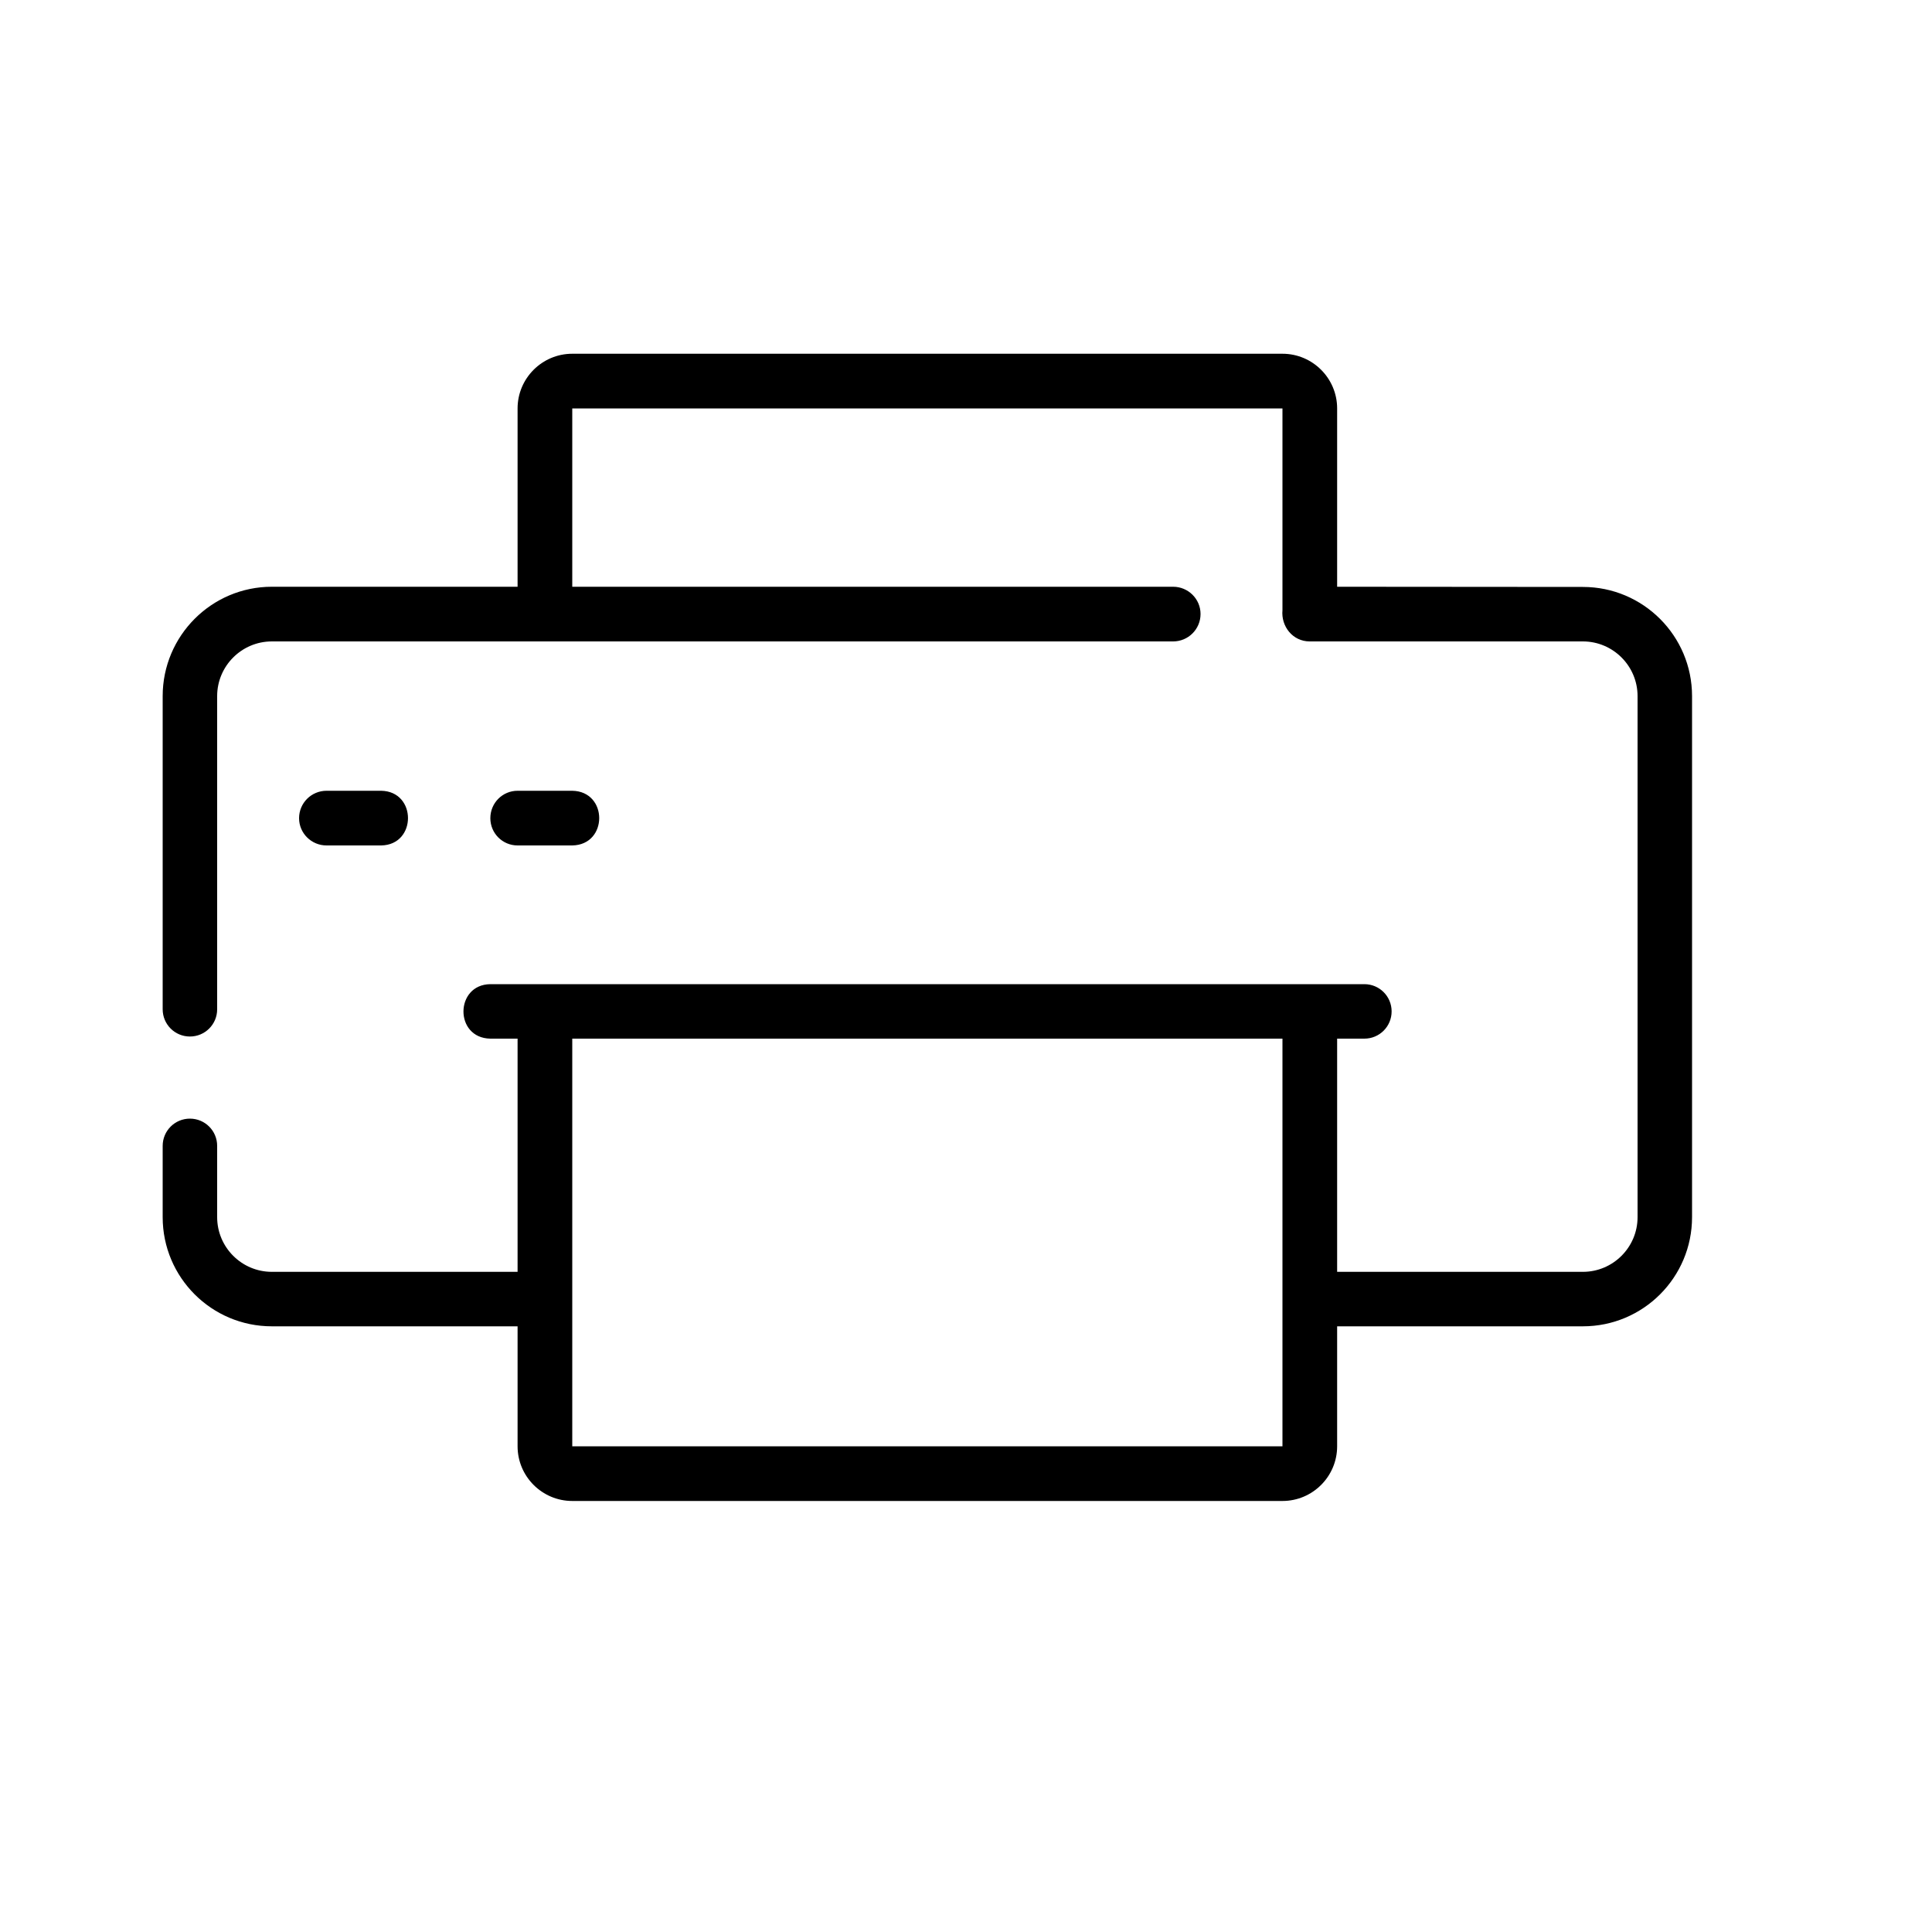
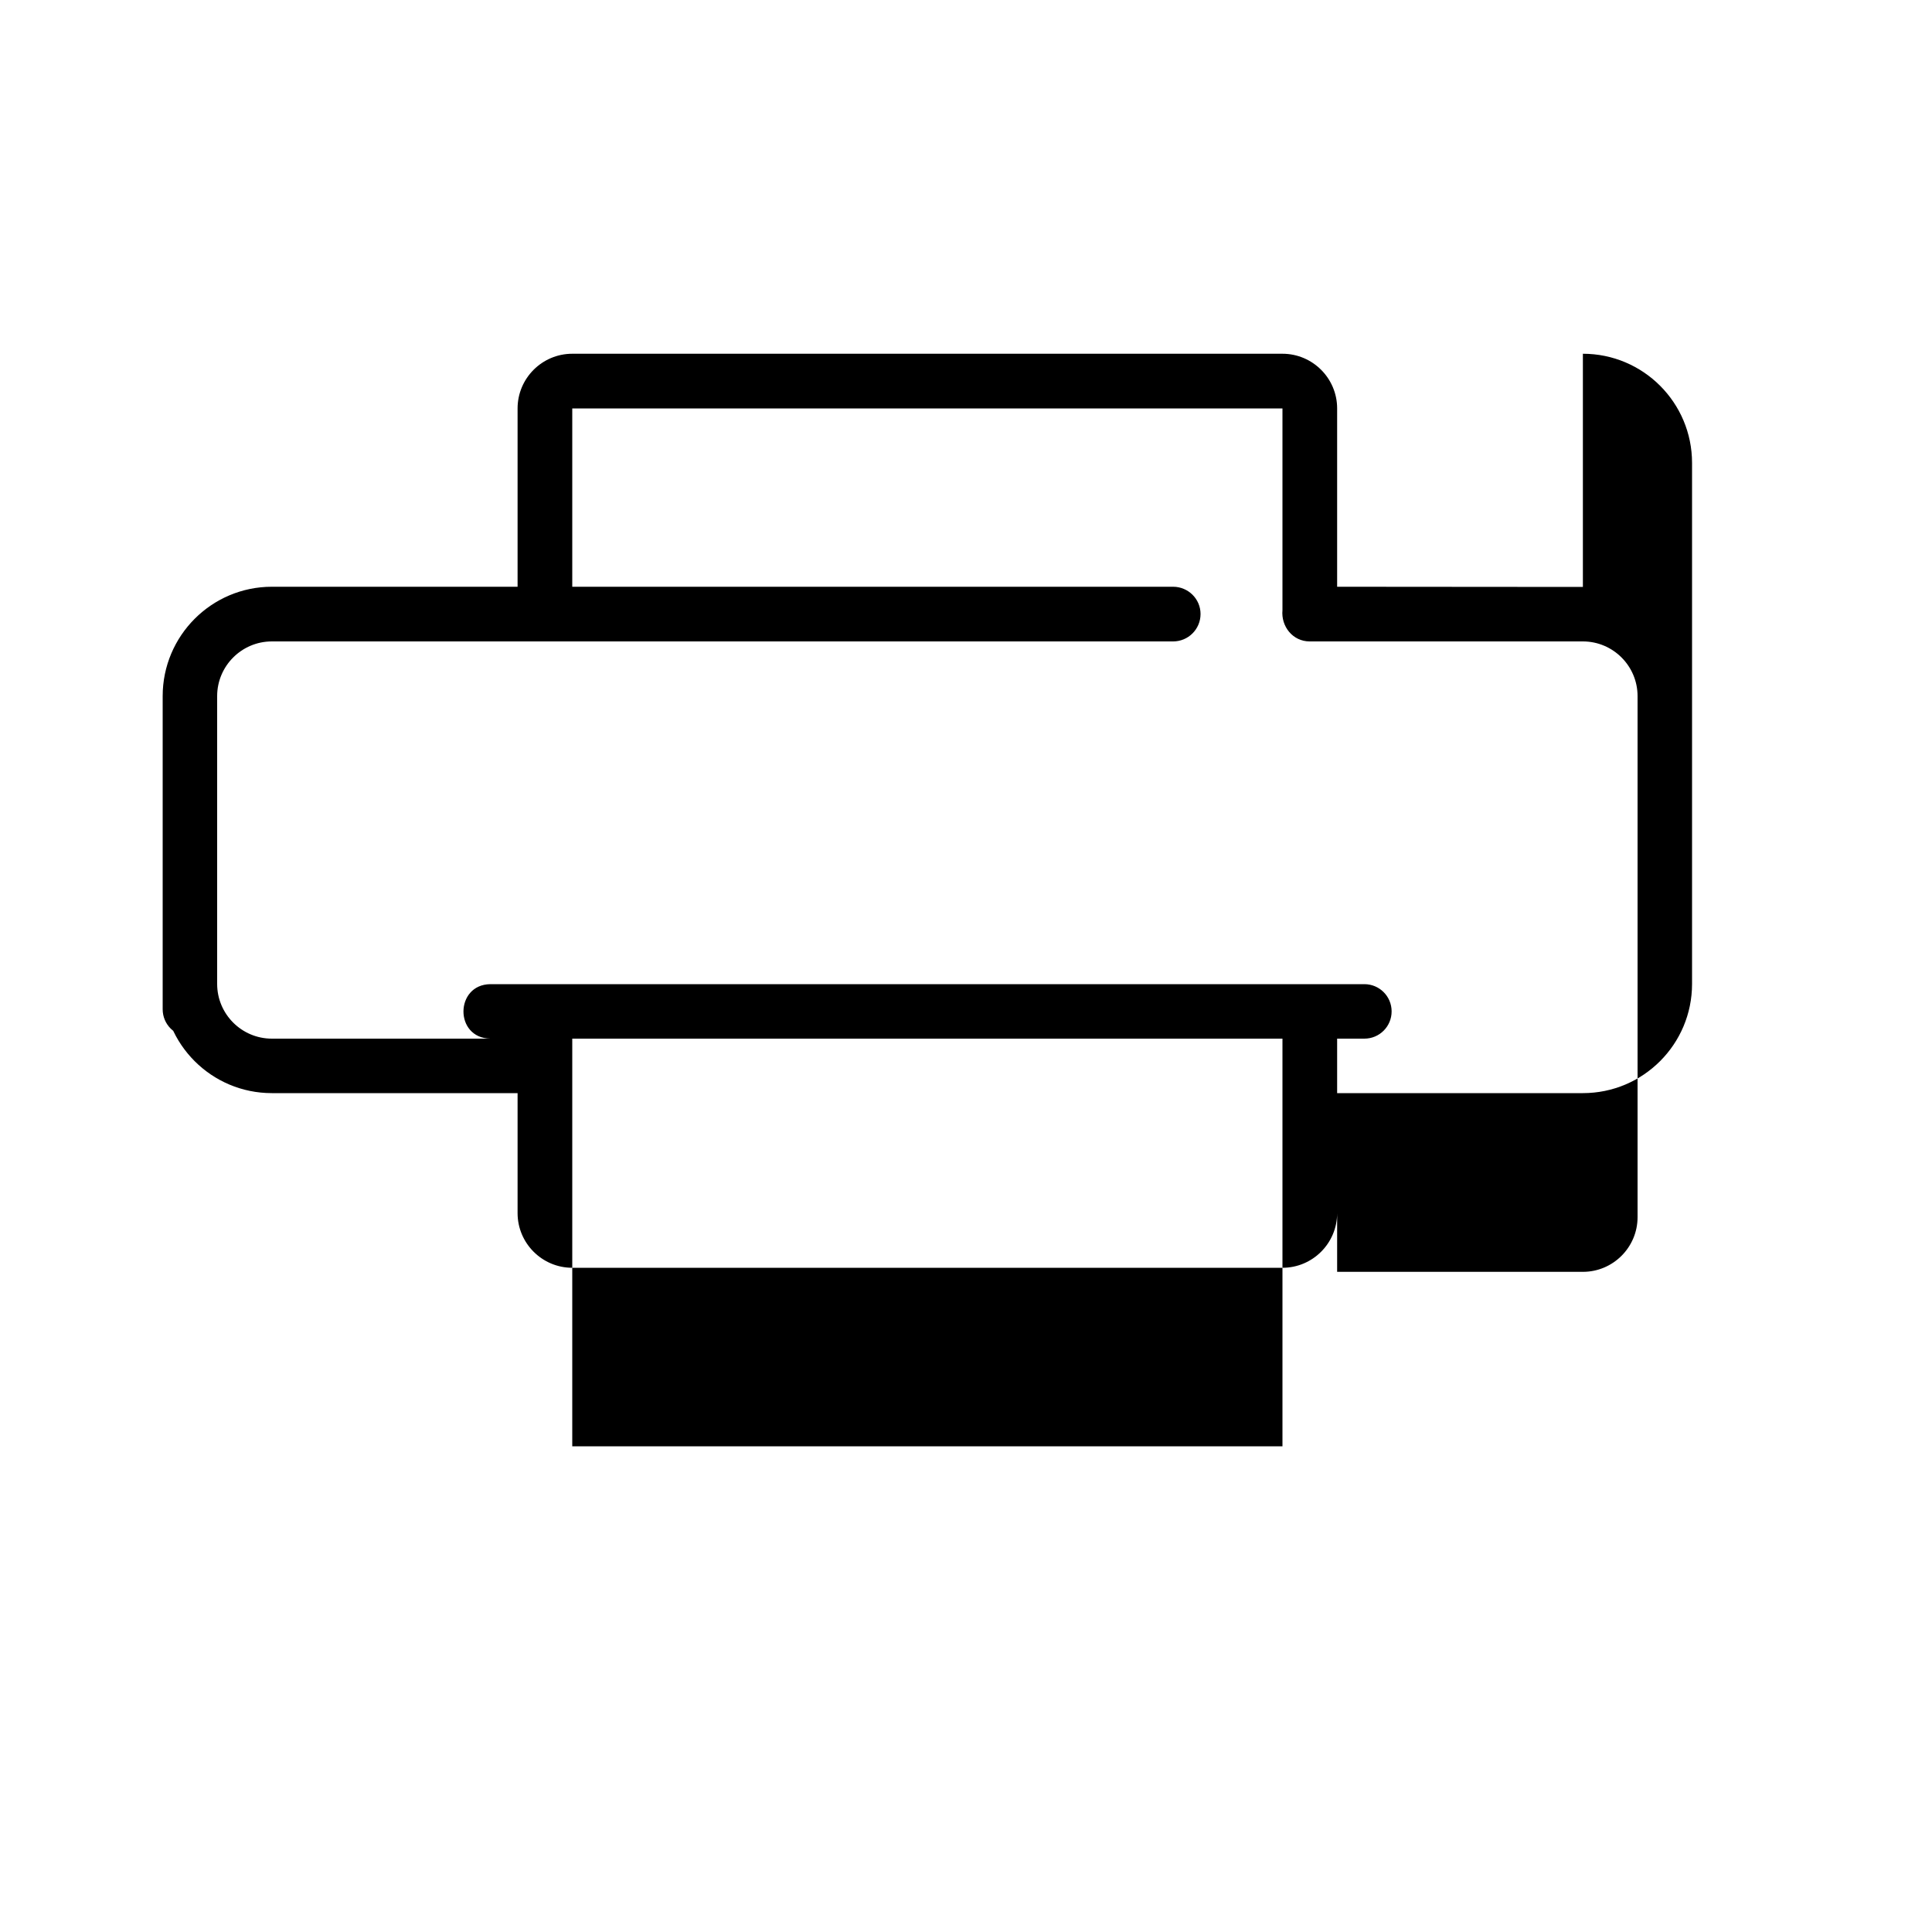
<svg xmlns="http://www.w3.org/2000/svg" width="100%" height="100%" viewBox="0 0 10 10" version="1.1" xml:space="preserve" style="fill-rule:evenodd;clip-rule:evenodd;stroke-linejoin:round;stroke-miterlimit:2;">
  <g id="Printing">
-     <path d="M8.193,3.038l-1.272,-0.001l-0,-0.923c-0,-0.156 -0.127,-0.283 -0.283,-0.283l-3.676,0c-0.156,0 -0.283,0.127 -0.283,0.283l0,0.923l-1.272,0c-0.312,0 -0.565,0.254 -0.565,0.566l-0,1.621c-0,0.078 0.063,0.141 0.141,0.141c0.078,0 0.141,-0.063 0.141,-0.141l0,-1.621c0,-0.156 0.127,-0.283 0.283,-0.283l4.665,-0c0.078,-0 0.142,-0.063 0.142,-0.142c-0,-0.078 -0.064,-0.141 -0.142,-0.141l-3.11,0l0,-0.923l3.676,-0l-0,1.044c-0.008,0.084 0.053,0.162 0.141,0.162c0,-0 1.414,0 1.414,0c0.156,0 0.283,0.127 0.283,0.283l-0,2.697c-0,0.156 -0.127,0.283 -0.283,0.283l-1.272,-0l-0,-1.207l0.141,0c0.078,0 0.141,-0.063 0.141,-0.141c0,-0.078 -0.063,-0.141 -0.141,-0.141l-4.524,-0c-0.184,0.002 -0.187,0.279 0,0.282c0,0 0.141,0 0.141,0l0,1.207l-1.272,-0c-0.156,-0 -0.283,-0.127 -0.283,-0.283l0,-0.369c0,-0.078 -0.063,-0.141 -0.141,-0.141c-0.078,-0 -0.141,0.063 -0.141,0.141l-0,0.369c-0,0.312 0.253,0.565 0.565,0.565l1.272,0l0,0.621c0,0.156 0.127,0.283 0.283,0.283l3.676,-0c0.156,-0 0.283,-0.127 0.283,-0.283l-0,-0.621l1.272,0c0.312,0 0.565,-0.253 0.565,-0.565l0,-2.697c0,-0.312 -0.253,-0.565 -0.565,-0.565l0,-0Zm-1.555,4.448l-3.676,0l0,-2.11l3.676,0l-0,2.11Z" style="fill-rule:nonzero;" />
-     <path d="M1.973,4.376c0.185,-0.003 0.185,-0.28 -0,-0.283c-0,0 -0.283,0 -0.283,0c-0.078,0 -0.142,0.063 -0.142,0.142c0,0.078 0.064,0.141 0.142,0.141l0.283,-0Z" style="fill-rule:nonzero;" />
-     <path d="M2.962,4.376c0.186,-0.003 0.186,-0.28 0,-0.283c0,0 -0.283,0 -0.283,0c-0.078,0 -0.141,0.063 -0.141,0.142c0,0.078 0.063,0.141 0.141,0.141l0.283,-0Z" style="fill-rule:nonzero;" />
+     <path d="M8.193,3.038l-1.272,-0.001l-0,-0.923c-0,-0.156 -0.127,-0.283 -0.283,-0.283l-3.676,0c-0.156,0 -0.283,0.127 -0.283,0.283l0,0.923l-1.272,0c-0.312,0 -0.565,0.254 -0.565,0.566l-0,1.621c-0,0.078 0.063,0.141 0.141,0.141c0.078,0 0.141,-0.063 0.141,-0.141l0,-1.621c0,-0.156 0.127,-0.283 0.283,-0.283l4.665,-0c0.078,-0 0.142,-0.063 0.142,-0.142c-0,-0.078 -0.064,-0.141 -0.142,-0.141l-3.11,0l0,-0.923l3.676,-0l-0,1.044c-0.008,0.084 0.053,0.162 0.141,0.162c0,-0 1.414,0 1.414,0c0.156,0 0.283,0.127 0.283,0.283l-0,2.697c-0,0.156 -0.127,0.283 -0.283,0.283l-1.272,-0l-0,-1.207l0.141,0c0.078,0 0.141,-0.063 0.141,-0.141c0,-0.078 -0.063,-0.141 -0.141,-0.141l-4.524,-0c-0.184,0.002 -0.187,0.279 0,0.282c0,0 0.141,0 0.141,0l-1.272,-0c-0.156,-0 -0.283,-0.127 -0.283,-0.283l0,-0.369c0,-0.078 -0.063,-0.141 -0.141,-0.141c-0.078,-0 -0.141,0.063 -0.141,0.141l-0,0.369c-0,0.312 0.253,0.565 0.565,0.565l1.272,0l0,0.621c0,0.156 0.127,0.283 0.283,0.283l3.676,-0c0.156,-0 0.283,-0.127 0.283,-0.283l-0,-0.621l1.272,0c0.312,0 0.565,-0.253 0.565,-0.565l0,-2.697c0,-0.312 -0.253,-0.565 -0.565,-0.565l0,-0Zm-1.555,4.448l-3.676,0l0,-2.11l3.676,0l-0,2.11Z" style="fill-rule:nonzero;" />
  </g>
</svg>